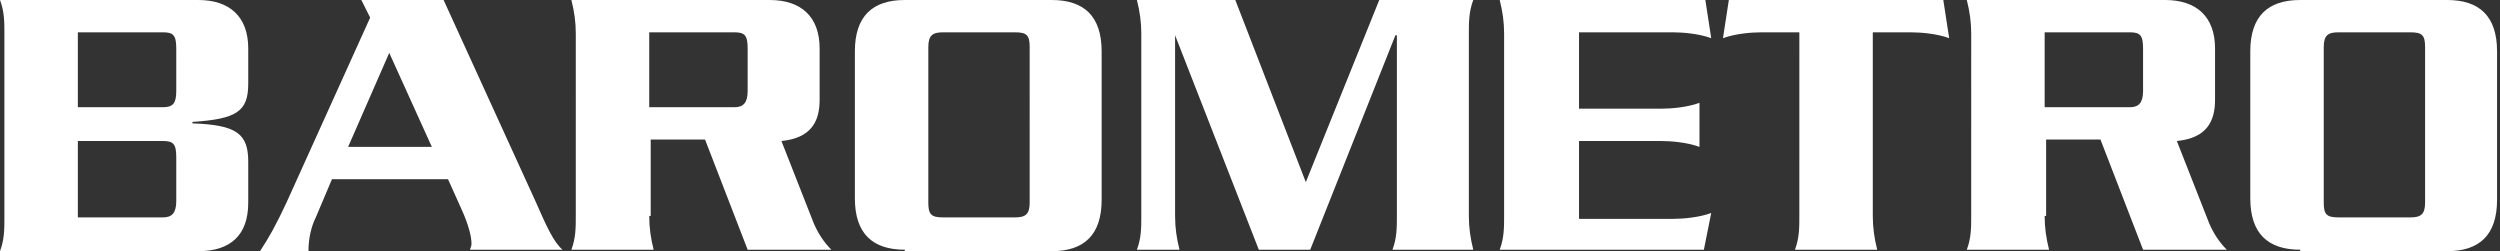
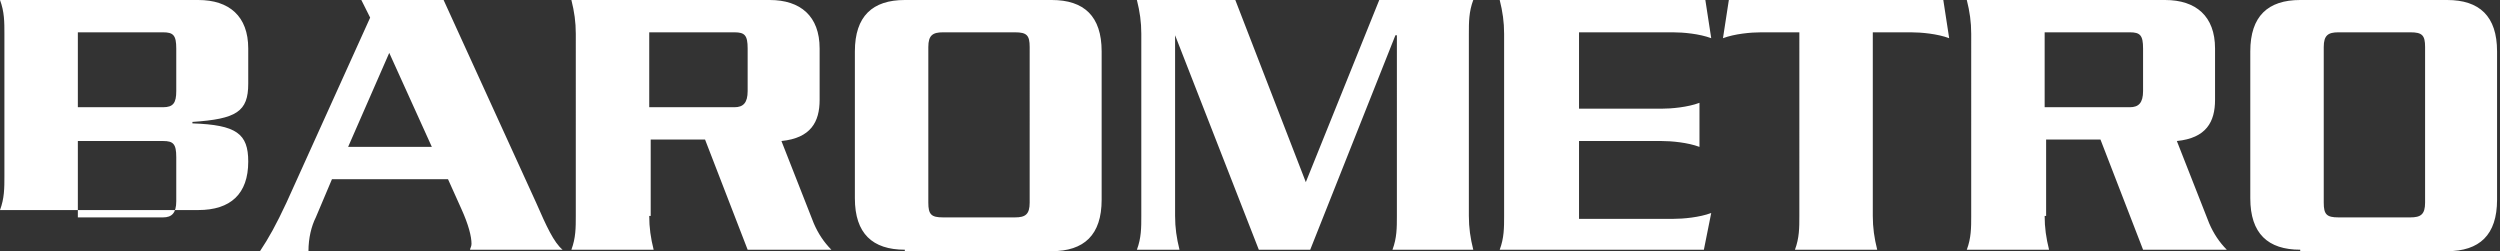
<svg xmlns="http://www.w3.org/2000/svg" version="1.1" id="Livello_1" x="0px" y="0px" viewBox="0 0 170.2 17.1" style="enable-background:new 0 0 170.2 17.1;" xml:space="preserve">
  <rect x="0" y="0" width="170.2" height="17.1" fill="#333333" stroke="none" />
  <style type="text/css">
	.st0{fill:#FFFFFF;}
</style>
-   <path class="st0" d="M0.3,2.3C0.3,1.5,0.3,0.8,0,0h13.5c2.1,0,3.4,1.1,3.4,3.3v2.4c0,1.9-0.8,2.4-3.8,2.6v0.1c3,0.1,3.8,0.7,3.8,2.6  v2.8c0,2.2-1.2,3.3-3.4,3.3H0c0.3-0.8,0.3-1.5,0.3-2.3V2.3z M5.3,7.3h5.8C11.8,7.3,12,7,12,6.2V3.3c0-0.9-0.2-1.1-0.9-1.1H5.3V7.3z   M5.3,14.8h5.8c0.6,0,0.9-0.3,0.9-1.1v-3c0-0.9-0.2-1.1-0.9-1.1H5.3V14.8z M22.6,12.2l-1.1,2.6c-0.3,0.6-0.5,1.4-0.5,2.3h-3.3  c0.6-0.9,1.1-1.8,1.8-3.3l5.7-12.6L24.6,0h5.6l6.3,13.8c0.7,1.6,1.2,2.7,1.8,3.2h-6.3c0-0.1,0.1-0.2,0.1-0.4c0-0.5-0.2-1.3-0.7-2.4  l-0.9-2H22.6z M29.4,10l-2.9-6.4L23.7,10H29.4z M44.2,14.7c0,0.8,0.1,1.5,0.3,2.3h-5.6c0.3-0.8,0.3-1.5,0.3-2.3V2.3  c0-0.8-0.1-1.5-0.3-2.3h13.5c2.1,0,3.4,1.1,3.4,3.3v3.5c0,1.5-0.6,2.6-2.6,2.8l2.2,5.6c0.3,0.7,0.7,1.3,1.2,1.8h-5.7l-2.9-7.5h-3.7  V14.7z M44.2,7.3H50c0.6,0,0.9-0.3,0.9-1.1V3.3c0-0.9-0.2-1.1-0.9-1.1h-5.8V7.3z M61.6,17c-2.2,0-3.4-1.1-3.4-3.5V3.5  c0-2.4,1.2-3.5,3.4-3.5h10c2.2,0,3.4,1.1,3.4,3.5v10.1c0,2.4-1.2,3.5-3.4,3.5H61.6z M69.1,14.8c0.7,0,1-0.2,1-1V3.2c0-0.8-0.2-1-1-1  h-4.9c-0.7,0-1,0.2-1,1v10.6c0,0.8,0.2,1,1,1H69.1z M88.9,12.4L93.9,0h6.4c-0.3,0.8-0.3,1.5-0.3,2.3v12.4c0,0.8,0.1,1.5,0.3,2.3  h-5.5c0.3-0.8,0.3-1.5,0.3-2.3V2.4H95L89.2,17h-3.5L80,2.4H80v12.3c0,0.8,0.1,1.5,0.3,2.3h-2.9c0.3-0.8,0.3-1.5,0.3-2.3V2.3  c0-0.8-0.1-1.5-0.3-2.3h6.7L88.9,12.4z M102.1,17c0.3-0.8,0.3-1.5,0.3-2.3V2.3c0-0.8-0.1-1.5-0.3-2.3h14l0.4,2.6  c-0.8-0.3-1.9-0.4-2.6-0.4h-6.4v5.2h5.6c0.7,0,1.8-0.1,2.6-0.4v3c-0.8-0.3-1.9-0.4-2.6-0.4h-5.6v5.3h6.4c0.7,0,1.8-0.1,2.6-0.4  L116,17H102.1z M132.3,0l0.4,2.6c-0.8-0.3-1.9-0.4-2.6-0.4h-2.6v12.5c0,0.8,0.1,1.5,0.3,2.3h-5.6c0.3-0.8,0.3-1.5,0.3-2.3V2.2h-2.6  c-0.7,0-1.8,0.1-2.6,0.4l0.4-2.6H132.3z M139.2,14.7c0,0.8,0.1,1.5,0.3,2.3h-5.6c0.3-0.8,0.3-1.5,0.3-2.3V2.3c0-0.8-0.1-1.5-0.3-2.3  h13.5c2.1,0,3.4,1.1,3.4,3.3v3.5c0,1.5-0.6,2.6-2.6,2.8l2.2,5.6c0.3,0.7,0.7,1.3,1.2,1.8h-5.7l-2.9-7.5h-3.7V14.7z M139.2,7.3h5.8  c0.6,0,0.9-0.3,0.9-1.1V3.3c0-0.9-0.2-1.1-0.9-1.1h-5.8V7.3z M156.6,17c-2.2,0-3.4-1.1-3.4-3.5V3.5c0-2.4,1.2-3.5,3.4-3.5h10  c2.2,0,3.4,1.1,3.4,3.5v10.1c0,2.4-1.2,3.5-3.4,3.5H156.6z M164.1,14.8c0.7,0,1-0.2,1-1V3.2c0-0.8-0.2-1-1-1h-4.9c-0.7,0-1,0.2-1,1  v10.6c0,0.8,0.2,1,1,1H164.1z" />
+   <path class="st0" d="M0.3,2.3C0.3,1.5,0.3,0.8,0,0h13.5c2.1,0,3.4,1.1,3.4,3.3v2.4c0,1.9-0.8,2.4-3.8,2.6v0.1c3,0.1,3.8,0.7,3.8,2.6  c0,2.2-1.2,3.3-3.4,3.3H0c0.3-0.8,0.3-1.5,0.3-2.3V2.3z M5.3,7.3h5.8C11.8,7.3,12,7,12,6.2V3.3c0-0.9-0.2-1.1-0.9-1.1H5.3V7.3z   M5.3,14.8h5.8c0.6,0,0.9-0.3,0.9-1.1v-3c0-0.9-0.2-1.1-0.9-1.1H5.3V14.8z M22.6,12.2l-1.1,2.6c-0.3,0.6-0.5,1.4-0.5,2.3h-3.3  c0.6-0.9,1.1-1.8,1.8-3.3l5.7-12.6L24.6,0h5.6l6.3,13.8c0.7,1.6,1.2,2.7,1.8,3.2h-6.3c0-0.1,0.1-0.2,0.1-0.4c0-0.5-0.2-1.3-0.7-2.4  l-0.9-2H22.6z M29.4,10l-2.9-6.4L23.7,10H29.4z M44.2,14.7c0,0.8,0.1,1.5,0.3,2.3h-5.6c0.3-0.8,0.3-1.5,0.3-2.3V2.3  c0-0.8-0.1-1.5-0.3-2.3h13.5c2.1,0,3.4,1.1,3.4,3.3v3.5c0,1.5-0.6,2.6-2.6,2.8l2.2,5.6c0.3,0.7,0.7,1.3,1.2,1.8h-5.7l-2.9-7.5h-3.7  V14.7z M44.2,7.3H50c0.6,0,0.9-0.3,0.9-1.1V3.3c0-0.9-0.2-1.1-0.9-1.1h-5.8V7.3z M61.6,17c-2.2,0-3.4-1.1-3.4-3.5V3.5  c0-2.4,1.2-3.5,3.4-3.5h10c2.2,0,3.4,1.1,3.4,3.5v10.1c0,2.4-1.2,3.5-3.4,3.5H61.6z M69.1,14.8c0.7,0,1-0.2,1-1V3.2c0-0.8-0.2-1-1-1  h-4.9c-0.7,0-1,0.2-1,1v10.6c0,0.8,0.2,1,1,1H69.1z M88.9,12.4L93.9,0h6.4c-0.3,0.8-0.3,1.5-0.3,2.3v12.4c0,0.8,0.1,1.5,0.3,2.3  h-5.5c0.3-0.8,0.3-1.5,0.3-2.3V2.4H95L89.2,17h-3.5L80,2.4H80v12.3c0,0.8,0.1,1.5,0.3,2.3h-2.9c0.3-0.8,0.3-1.5,0.3-2.3V2.3  c0-0.8-0.1-1.5-0.3-2.3h6.7L88.9,12.4z M102.1,17c0.3-0.8,0.3-1.5,0.3-2.3V2.3c0-0.8-0.1-1.5-0.3-2.3h14l0.4,2.6  c-0.8-0.3-1.9-0.4-2.6-0.4h-6.4v5.2h5.6c0.7,0,1.8-0.1,2.6-0.4v3c-0.8-0.3-1.9-0.4-2.6-0.4h-5.6v5.3h6.4c0.7,0,1.8-0.1,2.6-0.4  L116,17H102.1z M132.3,0l0.4,2.6c-0.8-0.3-1.9-0.4-2.6-0.4h-2.6v12.5c0,0.8,0.1,1.5,0.3,2.3h-5.6c0.3-0.8,0.3-1.5,0.3-2.3V2.2h-2.6  c-0.7,0-1.8,0.1-2.6,0.4l0.4-2.6H132.3z M139.2,14.7c0,0.8,0.1,1.5,0.3,2.3h-5.6c0.3-0.8,0.3-1.5,0.3-2.3V2.3c0-0.8-0.1-1.5-0.3-2.3  h13.5c2.1,0,3.4,1.1,3.4,3.3v3.5c0,1.5-0.6,2.6-2.6,2.8l2.2,5.6c0.3,0.7,0.7,1.3,1.2,1.8h-5.7l-2.9-7.5h-3.7V14.7z M139.2,7.3h5.8  c0.6,0,0.9-0.3,0.9-1.1V3.3c0-0.9-0.2-1.1-0.9-1.1h-5.8V7.3z M156.6,17c-2.2,0-3.4-1.1-3.4-3.5V3.5c0-2.4,1.2-3.5,3.4-3.5h10  c2.2,0,3.4,1.1,3.4,3.5v10.1c0,2.4-1.2,3.5-3.4,3.5H156.6z M164.1,14.8c0.7,0,1-0.2,1-1V3.2c0-0.8-0.2-1-1-1h-4.9c-0.7,0-1,0.2-1,1  v10.6c0,0.8,0.2,1,1,1H164.1z" />
</svg>